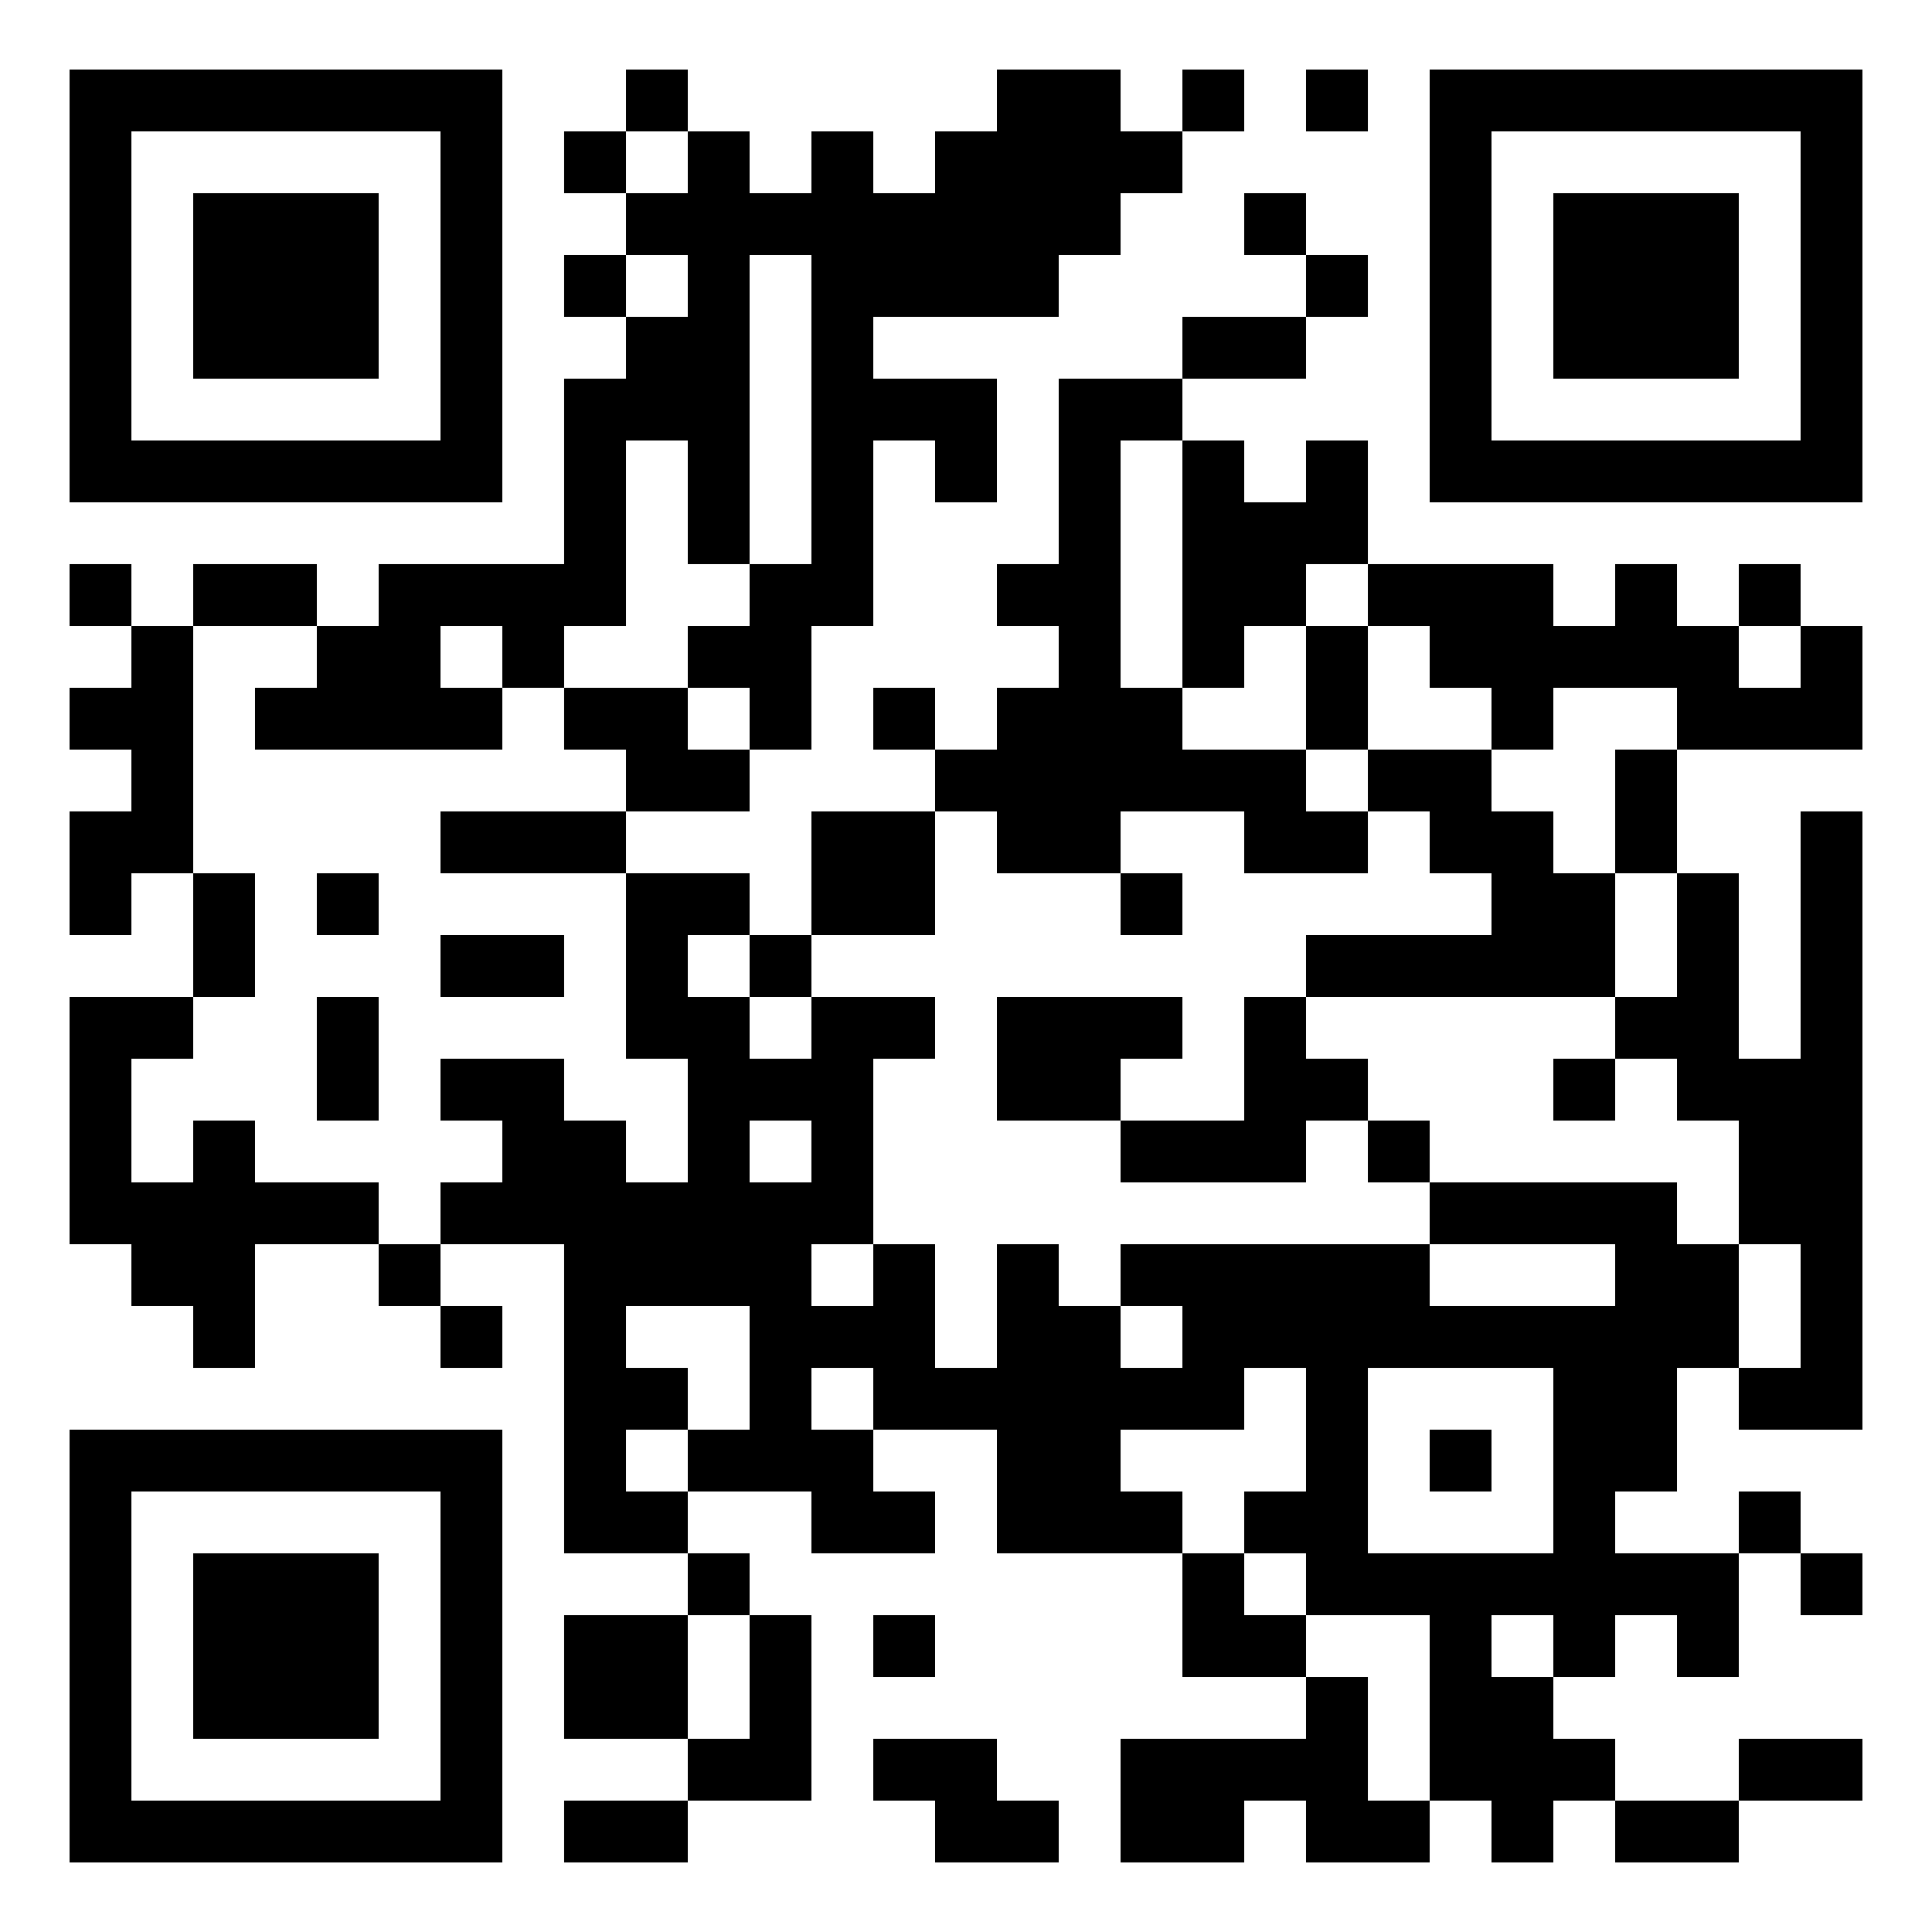
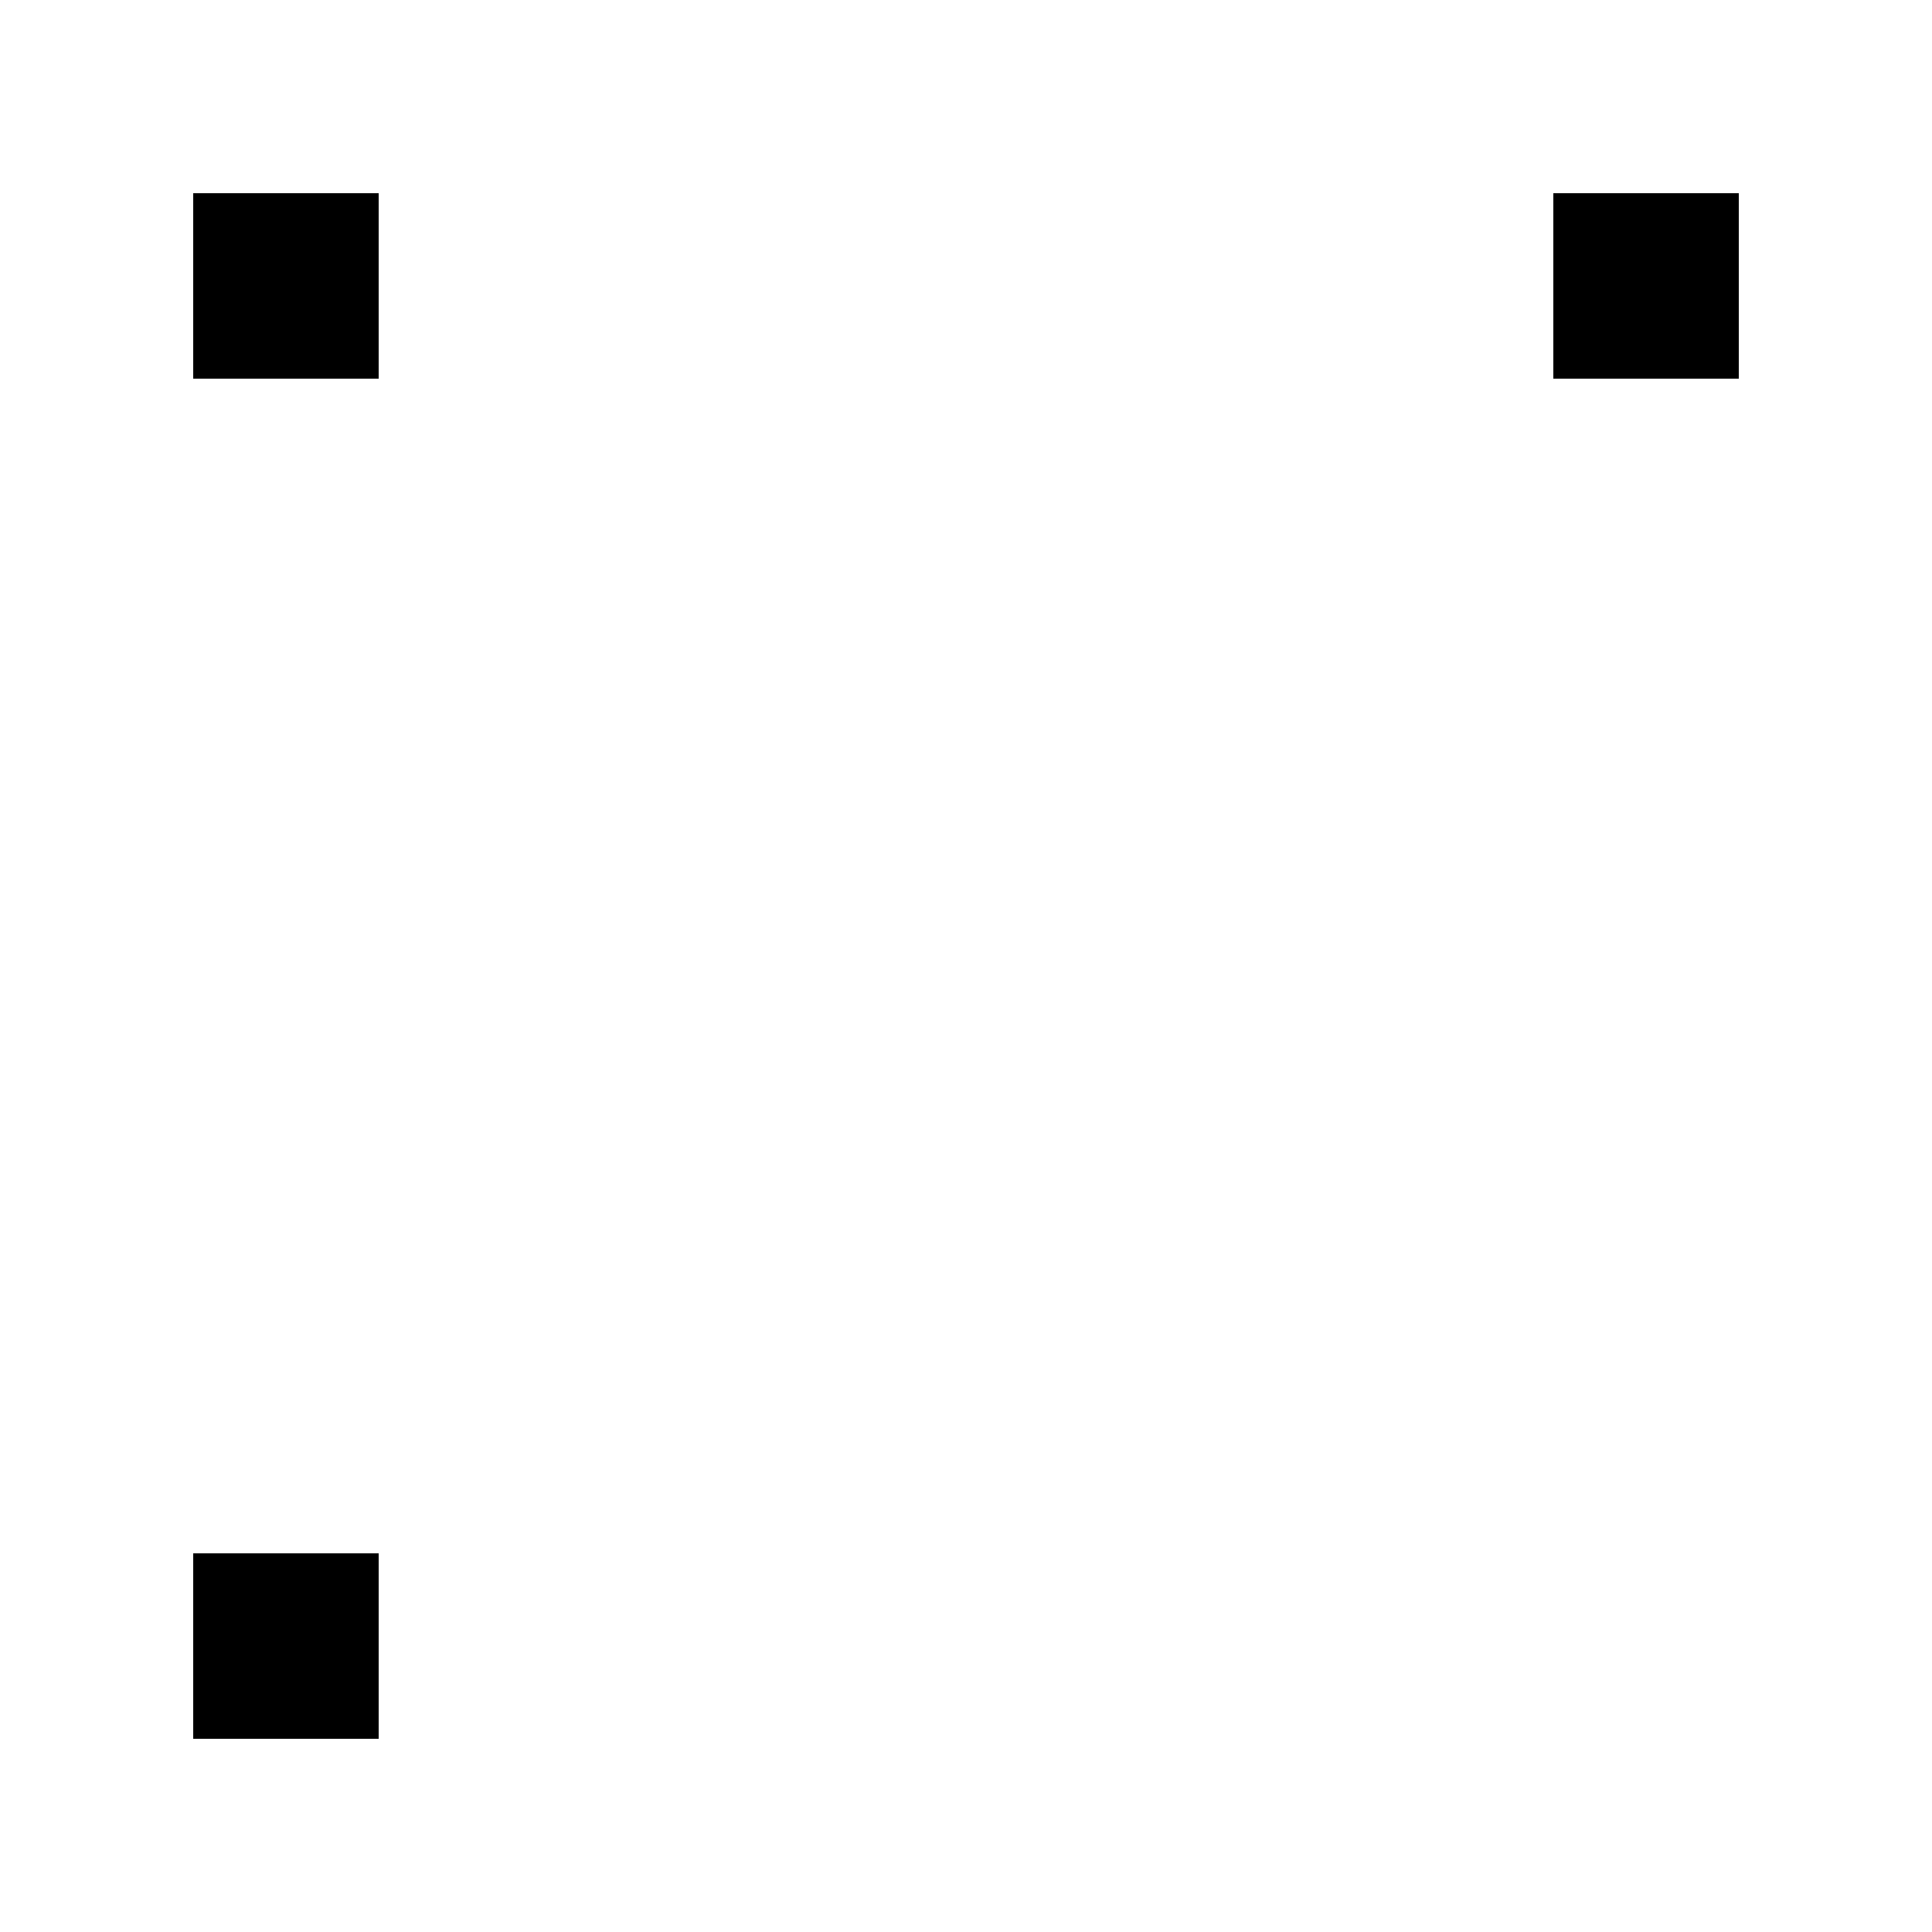
<svg xmlns="http://www.w3.org/2000/svg" width="220px" height="220px" viewBox="0 0 220 220" version="1.1">
  <defs>
    <clipPath id="clip1">
      <path d="M 148.719 7.922 L 155.762 7.922 L 155.762 14.961 L 148.719 14.961 Z M 134.641 7.922 L 141.68 7.922 L 141.68 14.961 L 134.641 14.961 Z M 113.52 7.922 L 127.602 7.922 L 127.602 14.961 L 113.52 14.961 Z M 71.281 7.922 L 78.32 7.922 L 78.32 14.961 L 71.281 14.961 Z M 92.398 14.961 L 99.441 14.961 L 99.441 22 L 92.398 22 Z M 64.238 14.961 L 71.281 14.961 L 71.281 22 L 64.238 22 Z M 78.32 14.961 L 85.359 14.961 L 85.359 22 L 78.32 22 Z M 106.48 14.961 L 134.641 14.961 L 134.641 22 L 106.48 22 Z M 71.281 22 L 127.602 22 L 127.602 29.039 L 71.281 29.039 Z M 141.68 22 L 148.719 22 L 148.719 29.039 L 141.68 29.039 Z M 64.238 29.039 L 71.281 29.039 L 71.281 36.078 L 64.238 36.078 Z M 92.398 29.039 L 120.559 29.039 L 120.559 36.078 L 92.398 36.078 Z M 78.32 29.039 L 85.359 29.039 L 85.359 36.078 L 78.32 36.078 Z M 148.719 29.039 L 155.762 29.039 L 155.762 36.078 L 148.719 36.078 Z M 134.641 36.078 L 148.719 36.078 L 148.719 43.121 L 134.641 43.121 Z M 92.398 36.078 L 99.441 36.078 L 99.441 43.121 L 92.398 43.121 Z M 71.281 36.078 L 85.359 36.078 L 85.359 43.121 L 71.281 43.121 Z M 64.238 43.121 L 85.359 43.121 L 85.359 50.16 L 64.238 50.16 Z M 92.398 43.121 L 113.52 43.121 L 113.52 50.16 L 92.398 50.16 Z M 120.559 43.121 L 134.641 43.121 L 134.641 50.16 L 120.559 50.16 Z M 64.238 50.16 L 71.281 50.16 L 71.281 57.199 L 64.238 57.199 Z M 106.48 50.16 L 113.52 50.16 L 113.52 57.199 L 106.48 57.199 Z M 78.32 50.16 L 85.359 50.16 L 85.359 57.199 L 78.32 57.199 Z M 92.398 50.16 L 99.441 50.16 L 99.441 57.199 L 92.398 57.199 Z M 148.719 50.16 L 155.762 50.16 L 155.762 57.199 L 148.719 57.199 Z M 120.559 50.16 L 127.602 50.16 L 127.602 57.199 L 120.559 57.199 Z M 134.641 50.16 L 141.68 50.16 L 141.68 57.199 L 134.641 57.199 Z M 92.398 57.199 L 99.441 57.199 L 99.441 64.238 L 92.398 64.238 Z M 64.238 57.199 L 71.281 57.199 L 71.281 64.238 L 64.238 64.238 Z M 78.32 57.199 L 85.359 57.199 L 85.359 64.238 L 78.32 64.238 Z M 120.559 57.199 L 127.602 57.199 L 127.602 64.238 L 120.559 64.238 Z M 134.641 57.199 L 155.762 57.199 L 155.762 64.238 L 134.641 64.238 Z M 7.922 64.238 L 14.961 64.238 L 14.961 71.281 L 7.922 71.281 Z M 198 64.238 L 205.039 64.238 L 205.039 71.281 L 198 71.281 Z M 113.52 64.238 L 127.602 64.238 L 127.602 71.281 L 113.52 71.281 Z M 183.922 64.238 L 190.961 64.238 L 190.961 71.281 L 183.922 71.281 Z M 85.359 64.238 L 99.441 64.238 L 99.441 71.281 L 85.359 71.281 Z M 22 64.238 L 36.078 64.238 L 36.078 71.281 L 22 71.281 Z M 43.121 64.238 L 71.281 64.238 L 71.281 71.281 L 43.121 71.281 Z M 155.762 64.238 L 176.879 64.238 L 176.879 71.281 L 155.762 71.281 Z M 134.641 64.238 L 148.719 64.238 L 148.719 71.281 L 134.641 71.281 Z M 14.961 71.281 L 22 71.281 L 22 78.32 L 14.961 78.32 Z M 162.801 71.281 L 198 71.281 L 198 78.32 L 162.801 78.32 Z M 78.32 71.281 L 92.398 71.281 L 92.398 78.32 L 78.32 78.32 Z M 148.719 71.281 L 155.762 71.281 L 155.762 78.32 L 148.719 78.32 Z M 120.559 71.281 L 127.602 71.281 L 127.602 78.32 L 120.559 78.32 Z M 134.641 71.281 L 141.68 71.281 L 141.68 78.32 L 134.641 78.32 Z M 36.078 71.281 L 50.16 71.281 L 50.16 78.32 L 36.078 78.32 Z M 57.199 71.281 L 64.238 71.281 L 64.238 78.32 L 57.199 78.32 Z M 205.039 71.281 L 212.078 71.281 L 212.078 78.32 L 205.039 78.32 Z M 169.84 78.32 L 176.879 78.32 L 176.879 85.359 L 169.84 85.359 Z M 64.238 78.32 L 78.32 78.32 L 78.32 85.359 L 64.238 85.359 Z M 29.039 78.32 L 57.199 78.32 L 57.199 85.359 L 29.039 85.359 Z M 7.922 78.32 L 22 78.32 L 22 85.359 L 7.922 85.359 Z M 190.961 78.32 L 212.078 78.32 L 212.078 85.359 L 190.961 85.359 Z M 148.719 78.32 L 155.762 78.32 L 155.762 85.359 L 148.719 85.359 Z M 99.441 78.32 L 106.48 78.32 L 106.48 85.359 L 99.441 85.359 Z M 85.359 78.32 L 92.398 78.32 L 92.398 85.359 L 85.359 85.359 Z M 113.52 78.32 L 134.641 78.32 L 134.641 85.359 L 113.52 85.359 Z M 183.922 85.359 L 190.961 85.359 L 190.961 92.398 L 183.922 92.398 Z M 155.762 85.359 L 169.84 85.359 L 169.84 92.398 L 155.762 92.398 Z M 71.281 85.359 L 85.359 85.359 L 85.359 92.398 L 71.281 92.398 Z M 106.48 85.359 L 148.719 85.359 L 148.719 92.398 L 106.48 92.398 Z M 14.961 85.359 L 22 85.359 L 22 92.398 L 14.961 92.398 Z M 162.801 92.398 L 176.879 92.398 L 176.879 99.441 L 162.801 99.441 Z M 50.16 92.398 L 71.281 92.398 L 71.281 99.441 L 50.16 99.441 Z M 7.922 92.398 L 22 92.398 L 22 99.441 L 7.922 99.441 Z M 92.398 92.398 L 106.48 92.398 L 106.48 99.441 L 92.398 99.441 Z M 113.52 92.398 L 127.602 92.398 L 127.602 99.441 L 113.52 99.441 Z M 205.039 92.398 L 212.078 92.398 L 212.078 99.441 L 205.039 99.441 Z M 141.68 92.398 L 155.762 92.398 L 155.762 99.441 L 141.68 99.441 Z M 183.922 92.398 L 190.961 92.398 L 190.961 99.441 L 183.922 99.441 Z M 169.84 99.441 L 183.922 99.441 L 183.922 106.48 L 169.84 106.48 Z M 36.078 99.441 L 43.121 99.441 L 43.121 106.48 L 36.078 106.48 Z M 7.922 99.441 L 14.961 99.441 L 14.961 106.48 L 7.922 106.48 Z M 22 99.441 L 29.039 99.441 L 29.039 106.48 L 22 106.48 Z M 92.398 99.441 L 106.48 99.441 L 106.48 106.48 L 92.398 106.48 Z M 71.281 99.441 L 85.359 99.441 L 85.359 106.48 L 71.281 106.48 Z M 190.961 99.441 L 198 99.441 L 198 106.48 L 190.961 106.48 Z M 127.602 99.441 L 134.641 99.441 L 134.641 106.48 L 127.602 106.48 Z M 205.039 99.441 L 212.078 99.441 L 212.078 106.48 L 205.039 106.48 Z M 205.039 106.48 L 212.078 106.48 L 212.078 113.52 L 205.039 113.52 Z M 22 106.48 L 29.039 106.48 L 29.039 113.52 L 22 113.52 Z M 50.16 106.48 L 64.238 106.48 L 64.238 113.52 L 50.16 113.52 Z M 148.719 106.48 L 183.922 106.48 L 183.922 113.52 L 148.719 113.52 Z M 71.281 106.48 L 78.32 106.48 L 78.32 113.52 L 71.281 113.52 Z M 85.359 106.48 L 92.398 106.48 L 92.398 113.52 L 85.359 113.52 Z M 190.961 106.48 L 198 106.48 L 198 113.52 L 190.961 113.52 Z M 183.922 113.52 L 198 113.52 L 198 120.559 L 183.922 120.559 Z M 36.078 113.52 L 43.121 113.52 L 43.121 120.559 L 36.078 120.559 Z M 7.922 113.52 L 22 113.52 L 22 120.559 L 7.922 120.559 Z M 92.398 113.52 L 106.48 113.52 L 106.48 120.559 L 92.398 120.559 Z M 71.281 113.52 L 85.359 113.52 L 85.359 120.559 L 71.281 120.559 Z M 141.68 113.52 L 148.719 113.52 L 148.719 120.559 L 141.68 120.559 Z M 113.52 113.52 L 134.641 113.52 L 134.641 120.559 L 113.52 120.559 Z M 205.039 113.52 L 212.078 113.52 L 212.078 120.559 L 205.039 120.559 Z M 50.16 120.559 L 64.238 120.559 L 64.238 127.602 L 50.16 127.602 Z M 7.922 120.559 L 14.961 120.559 L 14.961 127.602 L 7.922 127.602 Z M 36.078 120.559 L 43.121 120.559 L 43.121 127.602 L 36.078 127.602 Z M 78.32 120.559 L 99.441 120.559 L 99.441 127.602 L 78.32 127.602 Z M 190.961 120.559 L 212.078 120.559 L 212.078 127.602 L 190.961 127.602 Z M 141.68 120.559 L 155.762 120.559 L 155.762 127.602 L 141.68 127.602 Z M 113.52 120.559 L 127.602 120.559 L 127.602 127.602 L 113.52 127.602 Z M 176.879 120.559 L 183.922 120.559 L 183.922 127.602 L 176.879 127.602 Z M 127.602 127.602 L 148.719 127.602 L 148.719 134.641 L 127.602 134.641 Z M 57.199 127.602 L 71.281 127.602 L 71.281 134.641 L 57.199 134.641 Z M 7.922 127.602 L 14.961 127.602 L 14.961 134.641 L 7.922 134.641 Z M 22 127.602 L 29.039 127.602 L 29.039 134.641 L 22 134.641 Z M 92.398 127.602 L 99.441 127.602 L 99.441 134.641 L 92.398 134.641 Z M 78.32 127.602 L 85.359 127.602 L 85.359 134.641 L 78.32 134.641 Z M 198 127.602 L 212.078 127.602 L 212.078 134.641 L 198 134.641 Z M 155.762 127.602 L 162.801 127.602 L 162.801 134.641 L 155.762 134.641 Z M 7.922 134.641 L 43.121 134.641 L 43.121 141.68 L 7.922 141.68 Z M 162.801 134.641 L 190.961 134.641 L 190.961 141.68 L 162.801 141.68 Z M 50.16 134.641 L 99.441 134.641 L 99.441 141.68 L 50.16 141.68 Z M 198 134.641 L 212.078 134.641 L 212.078 141.68 L 198 141.68 Z M 64.238 141.68 L 92.398 141.68 L 92.398 148.719 L 64.238 148.719 Z M 127.602 141.68 L 162.801 141.68 L 162.801 148.719 L 127.602 148.719 Z M 43.121 141.68 L 50.16 141.68 L 50.16 148.719 L 43.121 148.719 Z M 14.961 141.68 L 29.039 141.68 L 29.039 148.719 L 14.961 148.719 Z M 113.52 141.68 L 120.559 141.68 L 120.559 148.719 L 113.52 148.719 Z M 99.441 141.68 L 106.48 141.68 L 106.48 148.719 L 99.441 148.719 Z M 205.039 141.68 L 212.078 141.68 L 212.078 148.719 L 205.039 148.719 Z M 183.922 141.68 L 198 141.68 L 198 148.719 L 183.922 148.719 Z M 134.641 148.719 L 198 148.719 L 198 155.762 L 134.641 155.762 Z M 64.238 148.719 L 71.281 148.719 L 71.281 155.762 L 64.238 155.762 Z M 22 148.719 L 29.039 148.719 L 29.039 155.762 L 22 155.762 Z M 50.16 148.719 L 57.199 148.719 L 57.199 155.762 L 50.16 155.762 Z M 85.359 148.719 L 106.48 148.719 L 106.48 155.762 L 85.359 155.762 Z M 205.039 148.719 L 212.078 148.719 L 212.078 155.762 L 205.039 155.762 Z M 113.52 148.719 L 127.602 148.719 L 127.602 155.762 L 113.52 155.762 Z M 99.441 155.762 L 141.68 155.762 L 141.68 162.801 L 99.441 162.801 Z M 148.719 155.762 L 155.762 155.762 L 155.762 162.801 L 148.719 162.801 Z M 85.359 155.762 L 92.398 155.762 L 92.398 162.801 L 85.359 162.801 Z M 64.238 155.762 L 78.32 155.762 L 78.32 162.801 L 64.238 162.801 Z M 198 155.762 L 212.078 155.762 L 212.078 162.801 L 198 162.801 Z M 176.879 155.762 L 190.961 155.762 L 190.961 162.801 L 176.879 162.801 Z M 113.52 162.801 L 127.602 162.801 L 127.602 169.84 L 113.52 169.84 Z M 148.719 162.801 L 155.762 162.801 L 155.762 169.84 L 148.719 169.84 Z M 64.238 162.801 L 71.281 162.801 L 71.281 169.84 L 64.238 169.84 Z M 78.32 162.801 L 99.441 162.801 L 99.441 169.84 L 78.32 169.84 Z M 162.801 162.801 L 169.84 162.801 L 169.84 169.84 L 162.801 169.84 Z M 176.879 162.801 L 190.961 162.801 L 190.961 169.84 L 176.879 169.84 Z M 176.879 169.84 L 183.922 169.84 L 183.922 176.879 L 176.879 176.879 Z M 92.398 169.84 L 106.48 169.84 L 106.48 176.879 L 92.398 176.879 Z M 64.238 169.84 L 78.32 169.84 L 78.32 176.879 L 64.238 176.879 Z M 113.52 169.84 L 134.641 169.84 L 134.641 176.879 L 113.52 176.879 Z M 198 169.84 L 205.039 169.84 L 205.039 176.879 L 198 176.879 Z M 141.68 169.84 L 155.762 169.84 L 155.762 176.879 L 141.68 176.879 Z M 148.719 176.879 L 198 176.879 L 198 183.922 L 148.719 183.922 Z M 78.32 176.879 L 85.359 176.879 L 85.359 183.922 L 78.32 183.922 Z M 134.641 176.879 L 141.68 176.879 L 141.68 183.922 L 134.641 183.922 Z M 205.039 176.879 L 212.078 176.879 L 212.078 183.922 L 205.039 183.922 Z M 99.441 183.922 L 106.48 183.922 L 106.48 190.961 L 99.441 190.961 Z M 85.359 183.922 L 92.398 183.922 L 92.398 190.961 L 85.359 190.961 Z M 64.238 183.922 L 78.32 183.922 L 78.32 190.961 L 64.238 190.961 Z M 134.641 183.922 L 148.719 183.922 L 148.719 190.961 L 134.641 190.961 Z M 190.961 183.922 L 198 183.922 L 198 190.961 L 190.961 190.961 Z M 162.801 183.922 L 169.84 183.922 L 169.84 190.961 L 162.801 190.961 Z M 176.879 183.922 L 183.922 183.922 L 183.922 190.961 L 176.879 190.961 Z M 162.801 190.961 L 176.879 190.961 L 176.879 198 L 162.801 198 Z M 85.359 190.961 L 92.398 190.961 L 92.398 198 L 85.359 198 Z M 148.719 190.961 L 155.762 190.961 L 155.762 198 L 148.719 198 Z M 64.238 190.961 L 78.32 190.961 L 78.32 198 L 64.238 198 Z M 99.441 198 L 113.52 198 L 113.52 205.039 L 99.441 205.039 Z M 78.32 198 L 92.398 198 L 92.398 205.039 L 78.32 205.039 Z M 198 198 L 212.078 198 L 212.078 205.039 L 198 205.039 Z M 162.801 198 L 183.922 198 L 183.922 205.039 L 162.801 205.039 Z M 127.602 198 L 155.762 198 L 155.762 205.039 L 127.602 205.039 Z M 127.602 205.039 L 141.68 205.039 L 141.68 212.078 L 127.602 212.078 Z M 64.238 205.039 L 78.32 205.039 L 78.32 212.078 L 64.238 212.078 Z M 183.922 205.039 L 198 205.039 L 198 212.078 L 183.922 212.078 Z M 106.48 205.039 L 120.559 205.039 L 120.559 212.078 L 106.48 212.078 Z M 169.84 205.039 L 176.879 205.039 L 176.879 212.078 L 169.84 212.078 Z M 148.719 205.039 L 162.801 205.039 L 162.801 212.078 L 148.719 212.078 Z M 148.719 205.039 " />
    </clipPath>
    <clipPath id="clip2">
      <path d="M 7.922 7.922 L 57.199 7.922 L 57.199 14.961 L 7.922 14.961 Z M 50.16 14.961 L 57.199 14.961 L 57.199 50.16 L 50.16 50.16 Z M 7.922 14.961 L 14.961 14.961 L 14.961 50.16 L 7.922 50.16 Z M 7.922 50.16 L 57.199 50.16 L 57.199 57.199 L 7.922 57.199 Z M 7.922 50.16 " />
    </clipPath>
    <clipPath id="clip3">
      <path d="M 22 22 L 43.121 22 L 43.121 43.121 L 22 43.121 Z M 22 22 " />
    </clipPath>
    <clipPath id="clip4">
      <path d="M 162.801 7.922 L 212.078 7.922 L 212.078 14.961 L 162.801 14.961 Z M 205.039 14.961 L 212.078 14.961 L 212.078 50.16 L 205.039 50.16 Z M 162.801 14.961 L 169.84 14.961 L 169.84 50.16 L 162.801 50.16 Z M 162.801 50.16 L 212.078 50.16 L 212.078 57.199 L 162.801 57.199 Z M 162.801 50.16 " />
    </clipPath>
    <clipPath id="clip5">
      <path d="M 176.879 22 L 198 22 L 198 43.121 L 176.879 43.121 Z M 176.879 22 " />
    </clipPath>
    <clipPath id="clip6">
-       <path d="M 7.922 162.801 L 57.199 162.801 L 57.199 169.84 L 7.922 169.84 Z M 50.16 169.84 L 57.199 169.84 L 57.199 205.039 L 50.16 205.039 Z M 7.922 169.84 L 14.961 169.84 L 14.961 205.039 L 7.922 205.039 Z M 7.922 205.039 L 57.199 205.039 L 57.199 212.078 L 7.922 212.078 Z M 7.922 205.039 " />
-     </clipPath>
+       </clipPath>
    <clipPath id="clip7">
      <path d="M 22 176.879 L 43.121 176.879 L 43.121 198 L 22 198 Z M 22 176.879 " />
    </clipPath>
  </defs>
  <g id="surface1">
    <rect x="0" y="0" width="220" height="220" style="fill:rgb(100%,100%,100%);fill-opacity:1;stroke:none;" />
    <g clip-path="url(#clip1)" clip-rule="nonzero">
-       <rect x="0" y="0" width="220" height="220" style="fill:rgb(0%,0%,0%);fill-opacity:1;stroke:none;" />
-     </g>
+       </g>
    <g clip-path="url(#clip2)" clip-rule="nonzero">
-       <path style=" stroke:none;fill-rule:nonzero;fill:rgb(0%,0%,0%);fill-opacity:1;" d="M 7.922 7.922 L 57.199 7.922 L 57.199 57.199 L 7.922 57.199 Z M 7.922 7.922 " />
-     </g>
+       </g>
    <g clip-path="url(#clip3)" clip-rule="nonzero">
      <path style=" stroke:none;fill-rule:nonzero;fill:rgb(0%,0%,0%);fill-opacity:1;" d="M 22 22 L 43.121 22 L 43.121 43.121 L 22 43.121 Z M 22 22 " />
    </g>
    <g clip-path="url(#clip4)" clip-rule="nonzero">
-       <path style=" stroke:none;fill-rule:nonzero;fill:rgb(0%,0%,0%);fill-opacity:1;" d="M 162.801 7.922 L 212.078 7.922 L 212.078 57.199 L 162.801 57.199 Z M 162.801 7.922 " />
-     </g>
+       </g>
    <g clip-path="url(#clip5)" clip-rule="nonzero">
      <path style=" stroke:none;fill-rule:nonzero;fill:rgb(0%,0%,0%);fill-opacity:1;" d="M 176.879 22 L 198 22 L 198 43.121 L 176.879 43.121 Z M 176.879 22 " />
    </g>
    <g clip-path="url(#clip6)" clip-rule="nonzero">
      <path style=" stroke:none;fill-rule:nonzero;fill:rgb(0%,0%,0%);fill-opacity:1;" d="M 7.922 162.801 L 57.199 162.801 L 57.199 212.078 L 7.922 212.078 Z M 7.922 162.801 " />
    </g>
    <g clip-path="url(#clip7)" clip-rule="nonzero">
      <path style=" stroke:none;fill-rule:nonzero;fill:rgb(0%,0%,0%);fill-opacity:1;" d="M 22 176.879 L 43.121 176.879 L 43.121 198 L 22 198 Z M 22 176.879 " />
    </g>
  </g>
</svg>